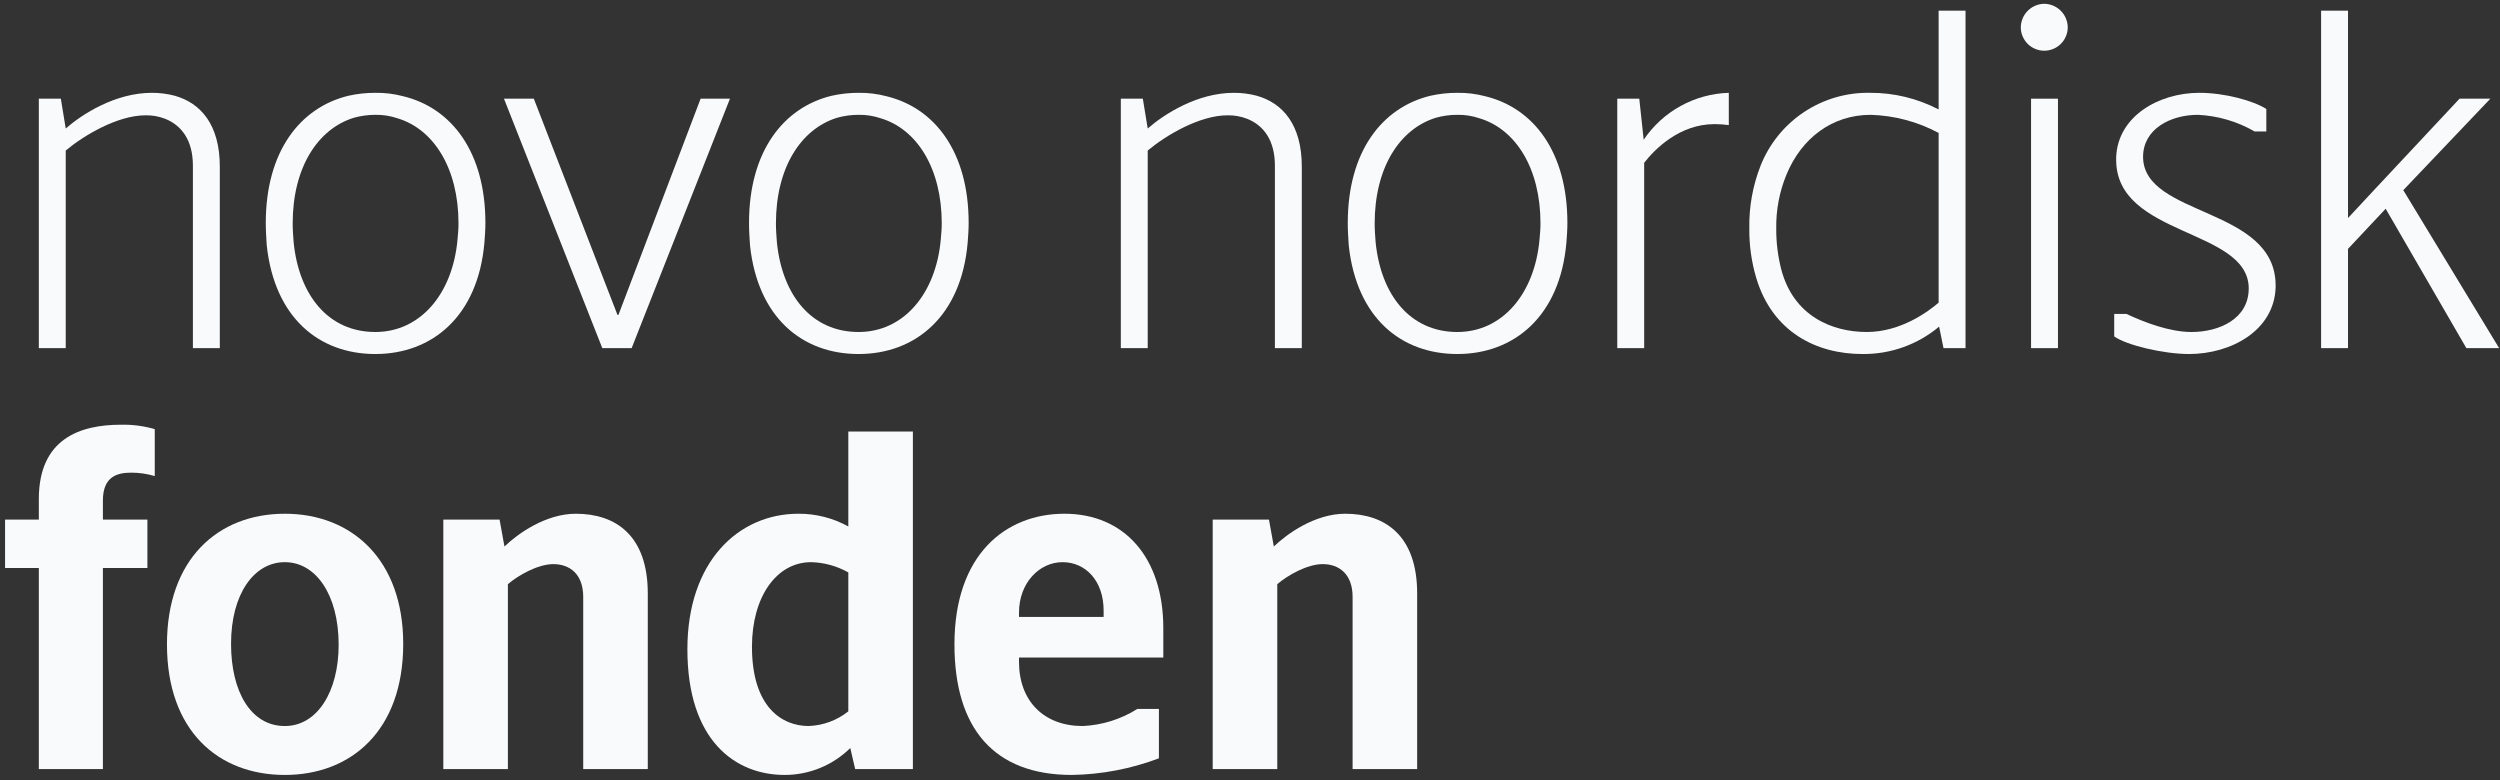
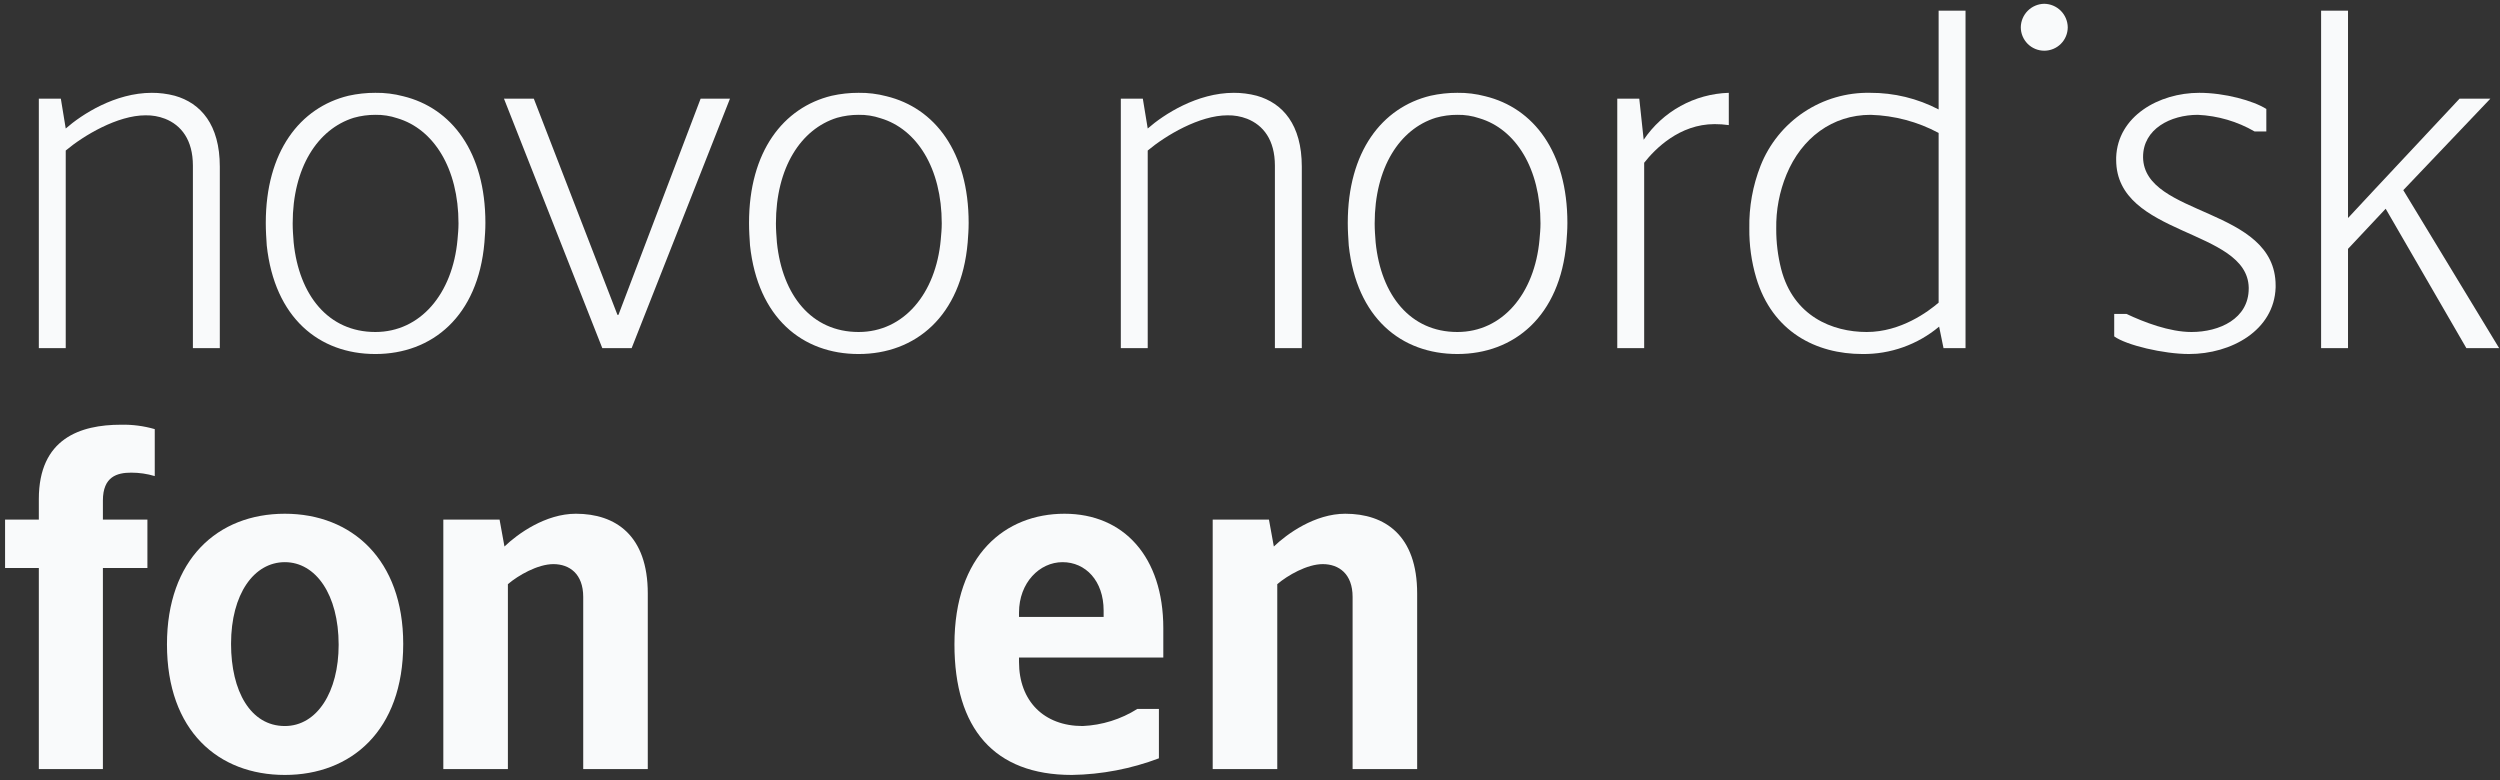
<svg xmlns="http://www.w3.org/2000/svg" width="250" height="78" viewBox="0 0 250 78" fill="none">
  <rect x="0" y="0" width="250" height="78" fill="#333333" stroke="none" />
  <path d="M3.883 49.907V51.961H0.507V56.803H3.883V76.907H10.29V56.803H14.741V51.961H10.29V50.053C10.29 47.657 11.709 47.265 13.127 47.265C13.922 47.265 14.713 47.38 15.475 47.608V42.912C14.379 42.596 13.241 42.447 12.1 42.472C8.04 42.472 3.883 43.841 3.883 49.907Z" fill="#F9FAFB" />
  <path d="M40.322 64.385C40.322 55.972 35.186 51.374 28.485 51.374C21.735 51.374 16.697 55.972 16.697 64.434C16.697 73.092 21.833 77.494 28.485 77.494C35.088 77.494 40.322 73.092 40.322 64.385ZM23.105 64.385C23.105 59.396 25.404 56.216 28.485 56.216C31.567 56.216 33.865 59.445 33.865 64.483C33.865 69.178 31.713 72.603 28.485 72.603C25.061 72.603 23.105 69.13 23.105 64.385Z" fill="#F9FAFB" />
  <path d="M58.322 59.689V76.907H64.778V59.347C64.778 53.526 61.55 51.374 57.588 51.374C54.555 51.374 51.767 53.379 50.446 54.651L49.957 51.961H44.332V76.907H50.789V58.417C51.816 57.537 53.773 56.412 55.338 56.412C56.952 56.412 58.322 57.39 58.322 59.689Z" fill="#F9FAFB" />
-   <path d="M84.832 52.646C83.305 51.801 81.587 51.364 79.843 51.374C73.826 51.374 68.739 56.167 68.739 64.923C68.739 74.021 73.484 77.494 78.473 77.494C80.927 77.494 83.281 76.527 85.028 74.803L85.517 76.907H91.288V43.156H84.832L84.832 52.646ZM84.832 71.135C83.702 72.035 82.313 72.55 80.87 72.602C78.18 72.602 75.196 70.695 75.196 64.678C75.196 59.689 77.641 56.216 81.114 56.216C82.419 56.249 83.695 56.602 84.832 57.243V71.135Z" fill="#F9FAFB" />
  <path d="M115.891 70.891H113.738C112.093 71.929 110.204 72.519 108.26 72.603C104.396 72.603 101.901 70.108 101.901 66.195V65.754H116.331V62.82C116.331 55.678 112.369 51.374 106.45 51.374C100.532 51.374 95.445 55.483 95.445 64.434C95.445 72.847 99.407 77.494 107.184 77.494C110.161 77.448 113.106 76.885 115.891 75.831V70.891ZM101.901 61.255C101.901 58.271 103.956 56.216 106.255 56.216C108.554 56.216 110.363 58.075 110.363 61.059V61.695H101.901V61.255Z" fill="#F9FAFB" />
  <path d="M134.526 51.374C131.493 51.374 128.705 53.379 127.384 54.651L126.895 51.961H121.27V76.907H127.727V58.417C128.754 57.537 130.711 56.412 132.276 56.412C133.89 56.412 135.26 57.39 135.26 59.689V76.907H141.716V59.347C141.716 53.526 138.488 51.374 134.526 51.374Z" fill="#F9FAFB" />
  <path d="M40.322 9.624C39.413 9.384 38.475 9.269 37.534 9.282C36.63 9.28 35.727 9.378 34.844 9.575C30.002 10.749 26.578 15.151 26.578 22.293C26.578 23.075 26.627 23.809 26.675 24.543C27.458 31.782 31.909 35.402 37.534 35.402C43.208 35.402 47.806 31.635 48.442 24.249C48.491 23.613 48.54 22.977 48.54 22.293C48.54 15.2 45.165 10.798 40.322 9.624ZM45.752 23.956C45.263 29.385 42.034 33.2 37.534 33.2C32.839 33.2 29.904 29.532 29.366 24.249C29.317 23.613 29.268 22.977 29.268 22.342C29.268 16.765 31.763 12.901 35.382 11.776C36.083 11.58 36.807 11.481 37.534 11.483C38.282 11.469 39.027 11.585 39.736 11.825C43.355 12.901 45.85 16.814 45.85 22.342C45.85 22.88 45.801 23.418 45.752 23.956Z" fill="#F9FAFB" />
  <path d="M61.844 31.488H61.746L53.382 9.869H50.398L60.23 34.815H60.572H63.164L72.996 9.869H70.061L61.844 31.488Z" fill="#F9FAFB" />
  <path d="M88.648 9.624C87.738 9.384 86.8 9.269 85.86 9.282C84.955 9.28 84.053 9.378 83.17 9.575C78.327 10.749 74.903 15.151 74.903 22.293C74.903 23.075 74.952 23.809 75.001 24.543C75.784 31.782 80.235 35.402 85.86 35.402C91.534 35.402 96.132 31.635 96.768 24.249C96.816 23.613 96.865 22.977 96.865 22.293C96.865 15.2 93.49 10.798 88.648 9.624ZM94.077 23.956C93.588 29.385 90.36 33.2 85.86 33.2C81.164 33.2 78.229 29.532 77.691 24.249C77.642 23.613 77.593 22.977 77.593 22.342C77.593 16.765 80.088 12.901 83.707 11.776C84.408 11.58 85.132 11.481 85.86 11.483C86.608 11.469 87.352 11.585 88.061 11.825C91.68 12.901 94.175 16.814 94.175 22.342C94.175 22.88 94.126 23.418 94.077 23.956Z" fill="#F9FAFB" />
  <path d="M17.48 9.575C16.73 9.378 15.957 9.28 15.182 9.282C11.513 9.282 8.187 11.434 6.573 12.852L6.084 9.869H3.883V34.815H6.573V15.053C8.383 13.537 11.758 11.532 14.546 11.532C15.214 11.518 15.879 11.634 16.502 11.874C18.116 12.51 19.29 13.977 19.29 16.57V34.815H21.981V16.668C21.981 12.461 20.073 10.309 17.48 9.575Z" fill="#F9FAFB" />
  <path d="M148.522 9.624C147.612 9.384 146.674 9.269 145.734 9.282C144.829 9.28 143.926 9.378 143.043 9.575C138.201 10.749 134.777 15.151 134.777 22.293C134.777 23.075 134.826 23.809 134.875 24.543C135.657 31.782 140.109 35.401 145.734 35.401C151.408 35.401 156.005 31.635 156.641 24.249C156.69 23.613 156.739 22.977 156.739 22.293C156.739 15.2 153.364 10.798 148.522 9.624ZM153.951 23.956C153.462 29.385 150.234 33.2 145.734 33.2C141.038 33.2 138.103 29.532 137.565 24.249C137.516 23.613 137.467 22.977 137.467 22.342C137.467 16.765 139.962 12.901 143.581 11.776C144.282 11.579 145.006 11.481 145.734 11.483C146.482 11.469 147.226 11.585 147.935 11.825C151.554 12.901 154.049 16.814 154.049 22.342C154.049 22.88 154 23.418 153.951 23.956Z" fill="#F9FAFB" />
-   <path d="M205.796 9.869H203.106V34.814H205.796V9.869Z" fill="#F9FAFB" />
  <path d="M240.328 19.016L249.035 9.869H245.953L237.442 18.966L234.801 21.803V1.064H232.11V34.815H234.801V24.885L238.567 20.874L246.637 34.815H249.914L240.328 19.016Z" fill="#F9FAFB" />
  <path d="M125.68 9.575C124.929 9.378 124.157 9.28 123.381 9.282C119.712 9.282 116.386 11.434 114.772 12.852L114.283 9.869H112.082V34.815H114.772V15.053C116.582 13.537 119.957 11.532 122.745 11.532C123.413 11.518 124.078 11.634 124.701 11.874C126.316 12.51 127.49 13.977 127.49 16.57V34.815H130.18V16.668C130.18 12.461 128.272 10.309 125.68 9.575Z" fill="#F9FAFB" />
  <path d="M164.368 13.977L163.928 9.869H161.727V34.815H164.417V16.276C165.493 14.907 167.939 12.412 171.461 12.412C171.936 12.411 172.41 12.444 172.88 12.51V9.282C171.19 9.332 169.537 9.785 168.057 10.601C166.577 11.418 165.312 12.575 164.368 13.977Z" fill="#F9FAFB" />
  <path d="M193.863 10.945C191.75 9.842 189.399 9.271 187.015 9.282C184.664 9.234 182.354 9.907 180.395 11.21C178.437 12.512 176.924 14.383 176.058 16.57C175.275 18.562 174.893 20.69 174.933 22.831C174.914 24.502 175.145 26.168 175.618 27.771C177.233 33.2 181.635 35.401 186.233 35.401C189.037 35.435 191.762 34.464 193.912 32.662L194.352 34.815H196.553V1.064H193.863V10.945ZM193.863 30.265C192.836 31.146 190.097 33.2 186.673 33.2C183.249 33.2 179.336 31.635 178.113 26.89C177.782 25.579 177.617 24.232 177.624 22.88C177.591 21.019 177.941 19.171 178.651 17.45C180.167 13.782 183.249 11.483 187.064 11.483C189.44 11.552 191.767 12.171 193.863 13.293V30.265Z" fill="#F9FAFB" />
  <path d="M204.427 0.379C203.807 0.388 203.214 0.638 202.776 1.076C202.338 1.515 202.088 2.107 202.079 2.727C202.08 3.349 202.328 3.945 202.768 4.385C203.208 4.824 203.805 5.071 204.427 5.071C205.049 5.071 205.646 4.824 206.086 4.385C206.526 3.945 206.774 3.349 206.775 2.727C206.766 2.107 206.516 1.515 206.078 1.076C205.639 0.638 205.047 0.388 204.427 0.379Z" fill="#F9FAFB" />
  <path d="M214.307 15.738V15.689C214.307 12.901 217.046 11.483 219.785 11.483C221.782 11.575 223.728 12.145 225.459 13.146H226.633V10.896C225.312 10.064 222.475 9.282 219.932 9.282C215.872 9.282 211.764 11.63 211.617 15.738V15.983C211.617 23.662 224.725 22.831 224.872 28.749V28.847C224.872 31.88 221.937 33.2 219.149 33.2C216.948 33.2 214.405 32.222 212.644 31.391H211.421V33.641C212.644 34.521 216.361 35.401 218.905 35.401C223.111 35.401 227.416 33.054 227.563 28.749V28.554C227.563 20.678 214.405 21.706 214.307 15.738Z" fill="#F9FAFB" />
</svg>